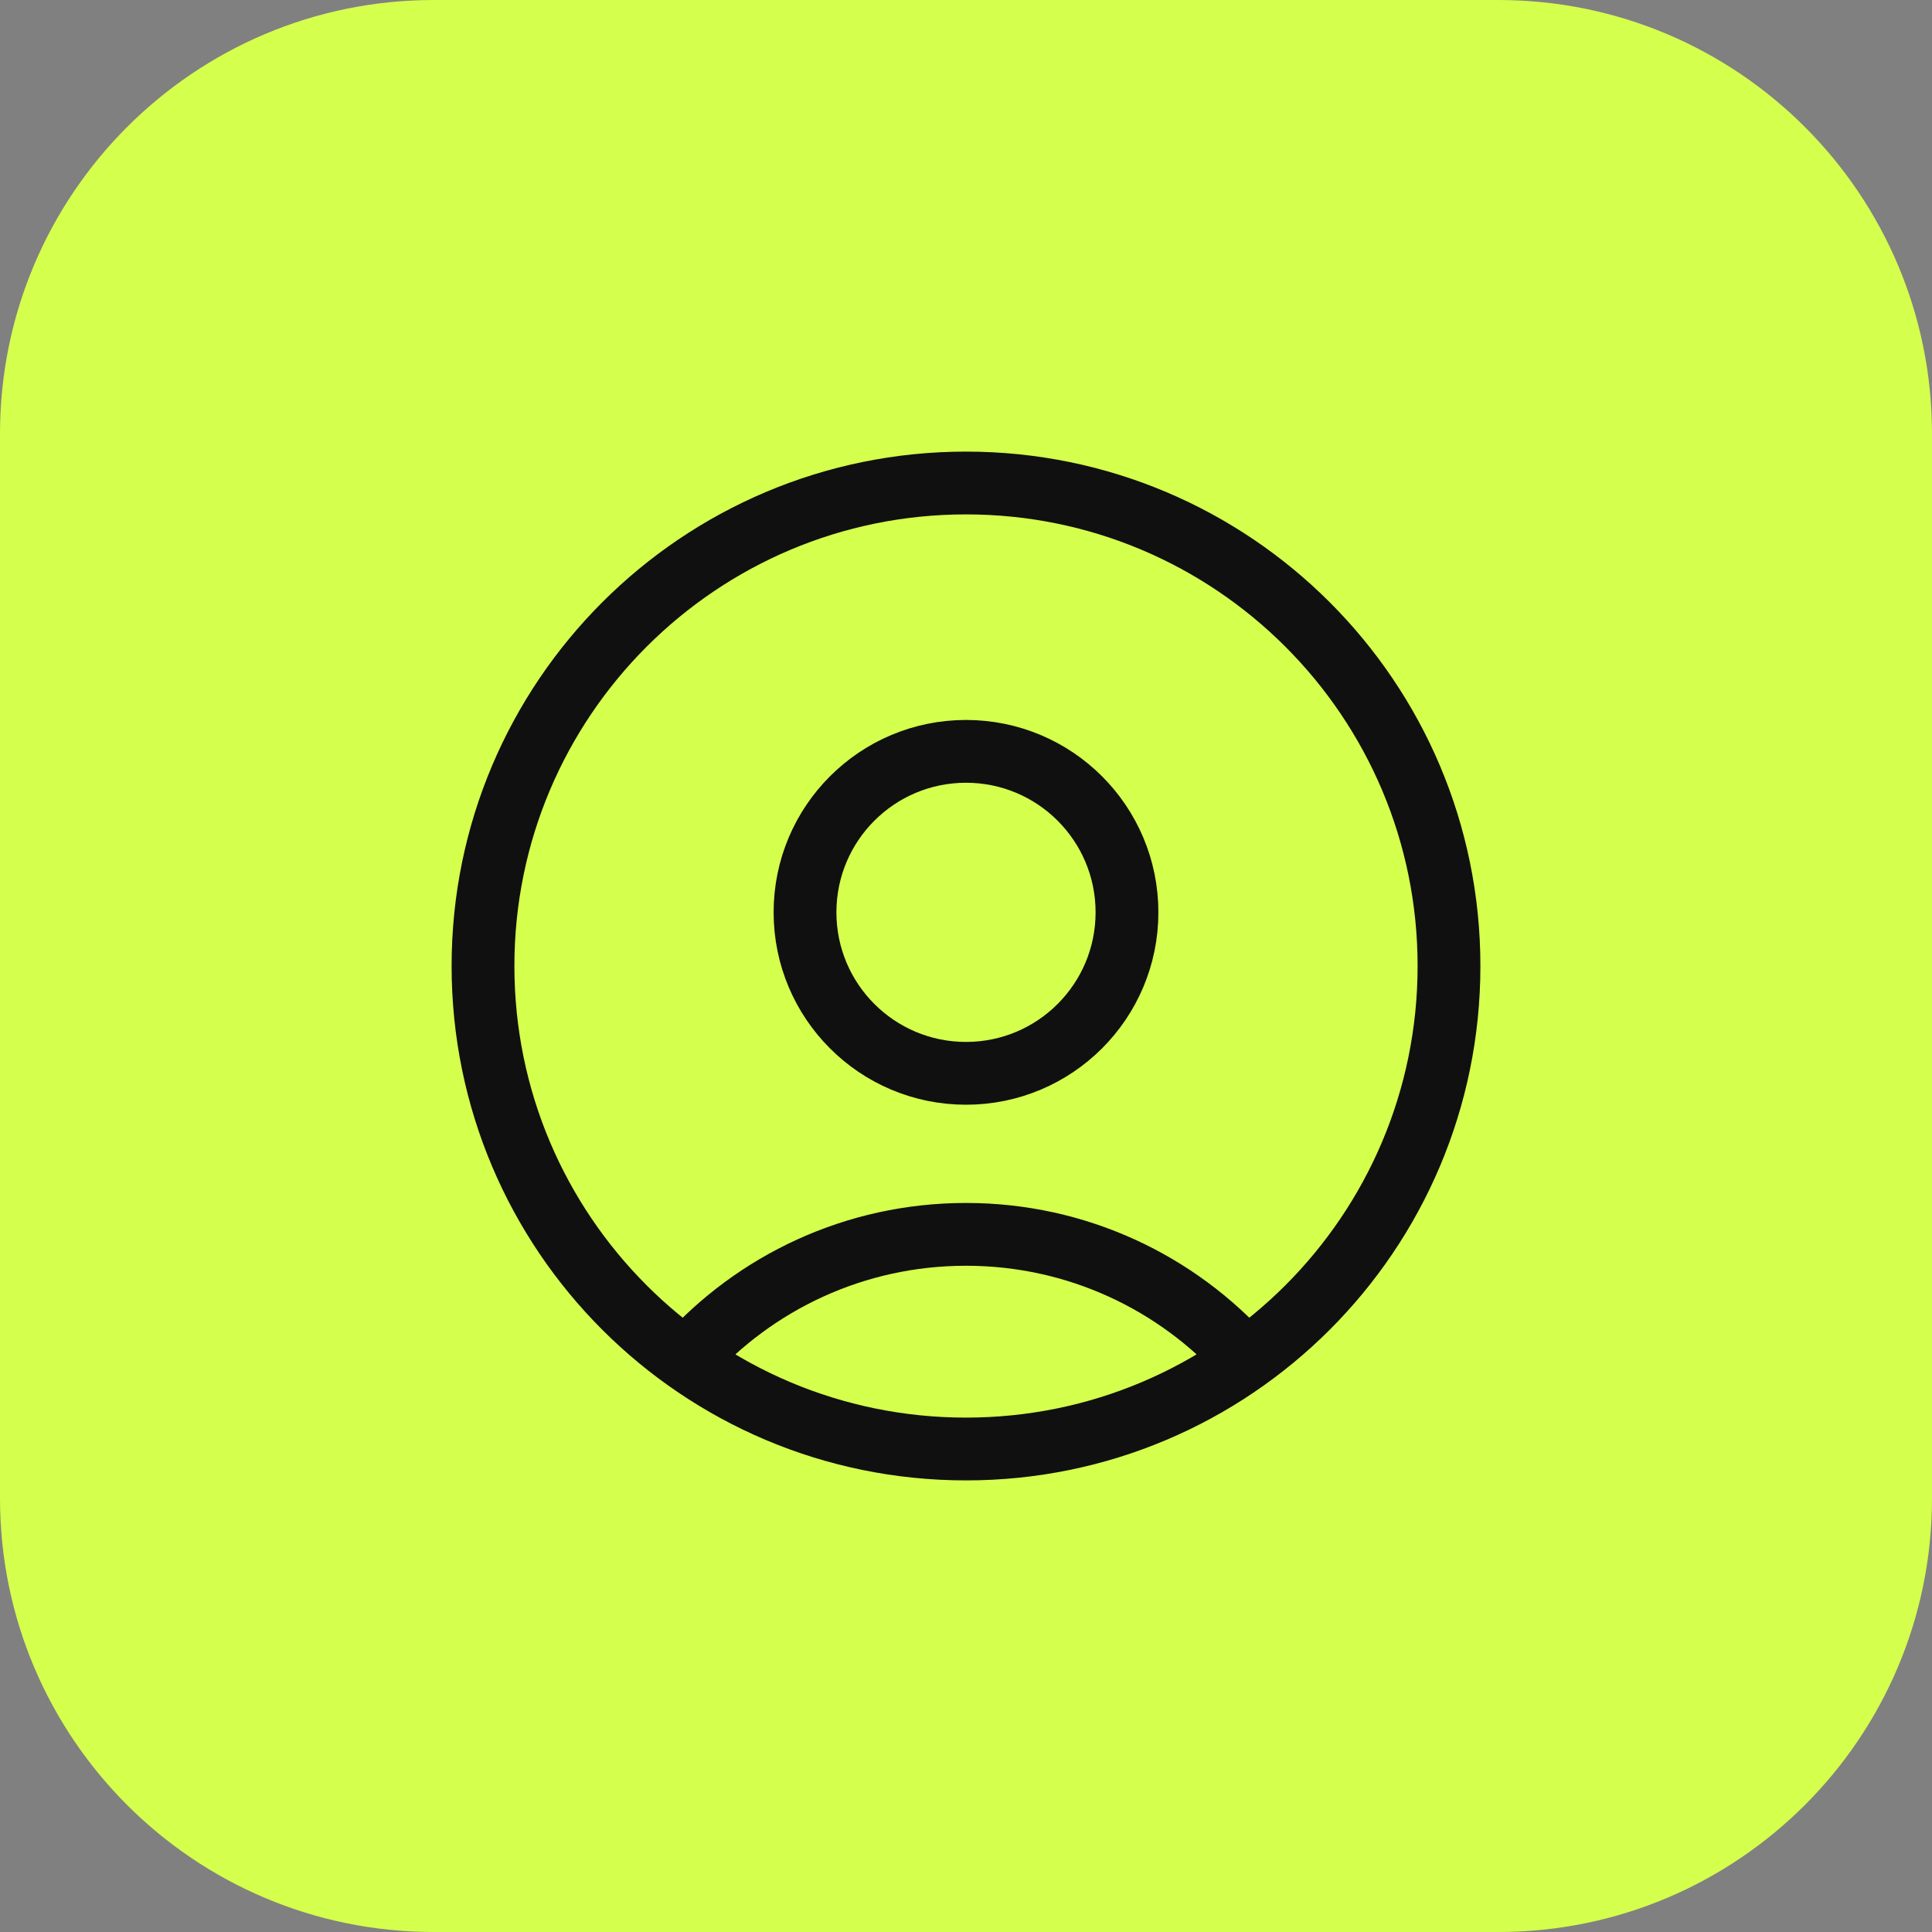
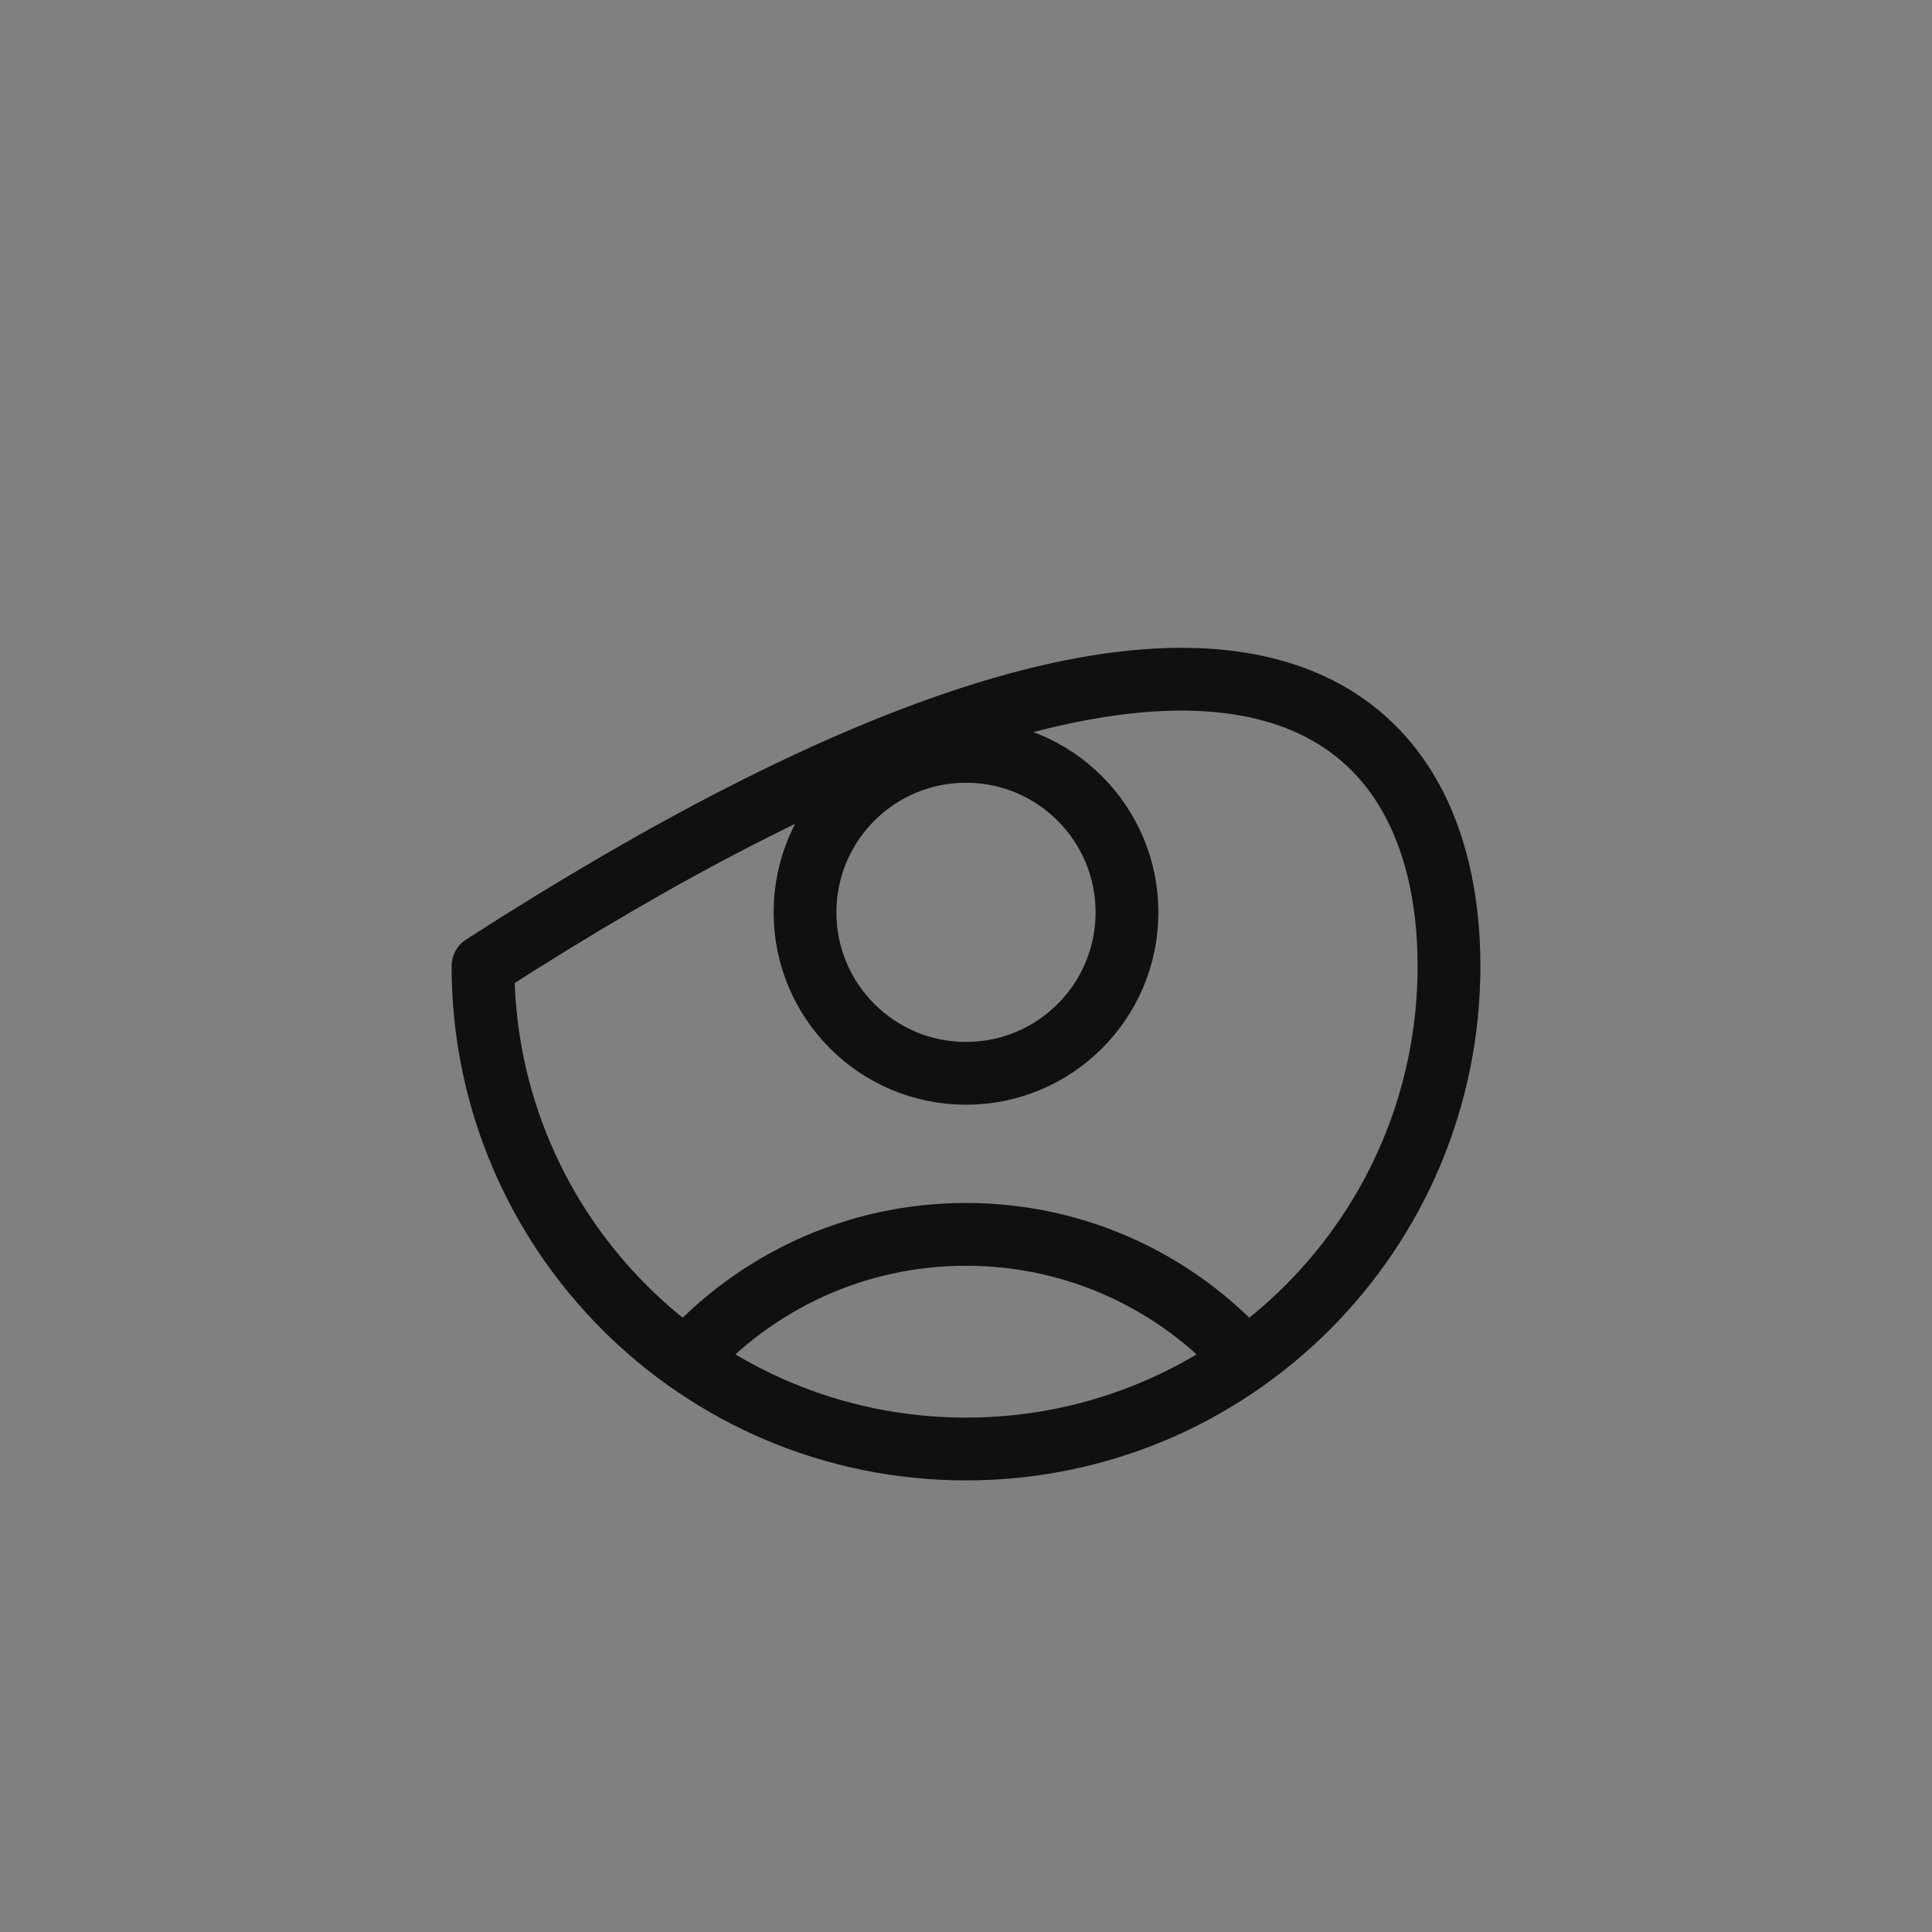
<svg xmlns="http://www.w3.org/2000/svg" width="40" height="40" viewBox="0 0 40 40" fill="none">
  <rect x="0" y="0" width="40" height="40" fill="#808080" stroke="none" />
-   <path d="M0 8.981C0 4.021 4.021 0 8.981 0L31.019 0C35.979 0 40 4.021 40 8.981L40 31.019C40 35.979 35.979 40 31.019 40L8.981 40C4.021 40 0 35.979 0 31.019L0 8.981Z" fill="#D5FF4D" />
-   <path d="M25.796 28.147C24.372 26.556 22.303 25.556 20 25.556C17.697 25.556 15.628 26.556 14.204 28.147M20 30C14.477 30 10 25.523 10 20C10 14.477 14.477 10 20 10C25.523 10 30 14.477 30 20C30 25.523 25.523 30 20 30ZM20 22.222C18.159 22.222 16.667 20.73 16.667 18.889C16.667 17.048 18.159 15.556 20 15.556C21.841 15.556 23.333 17.048 23.333 18.889C23.333 20.73 21.841 22.222 20 22.222Z" stroke="#101010" stroke-width="1.3" stroke-linecap="round" stroke-linejoin="round" />
+   <path d="M25.796 28.147C24.372 26.556 22.303 25.556 20 25.556C17.697 25.556 15.628 26.556 14.204 28.147M20 30C14.477 30 10 25.523 10 20C25.523 10 30 14.477 30 20C30 25.523 25.523 30 20 30ZM20 22.222C18.159 22.222 16.667 20.73 16.667 18.889C16.667 17.048 18.159 15.556 20 15.556C21.841 15.556 23.333 17.048 23.333 18.889C23.333 20.73 21.841 22.222 20 22.222Z" stroke="#101010" stroke-width="1.3" stroke-linecap="round" stroke-linejoin="round" />
</svg>